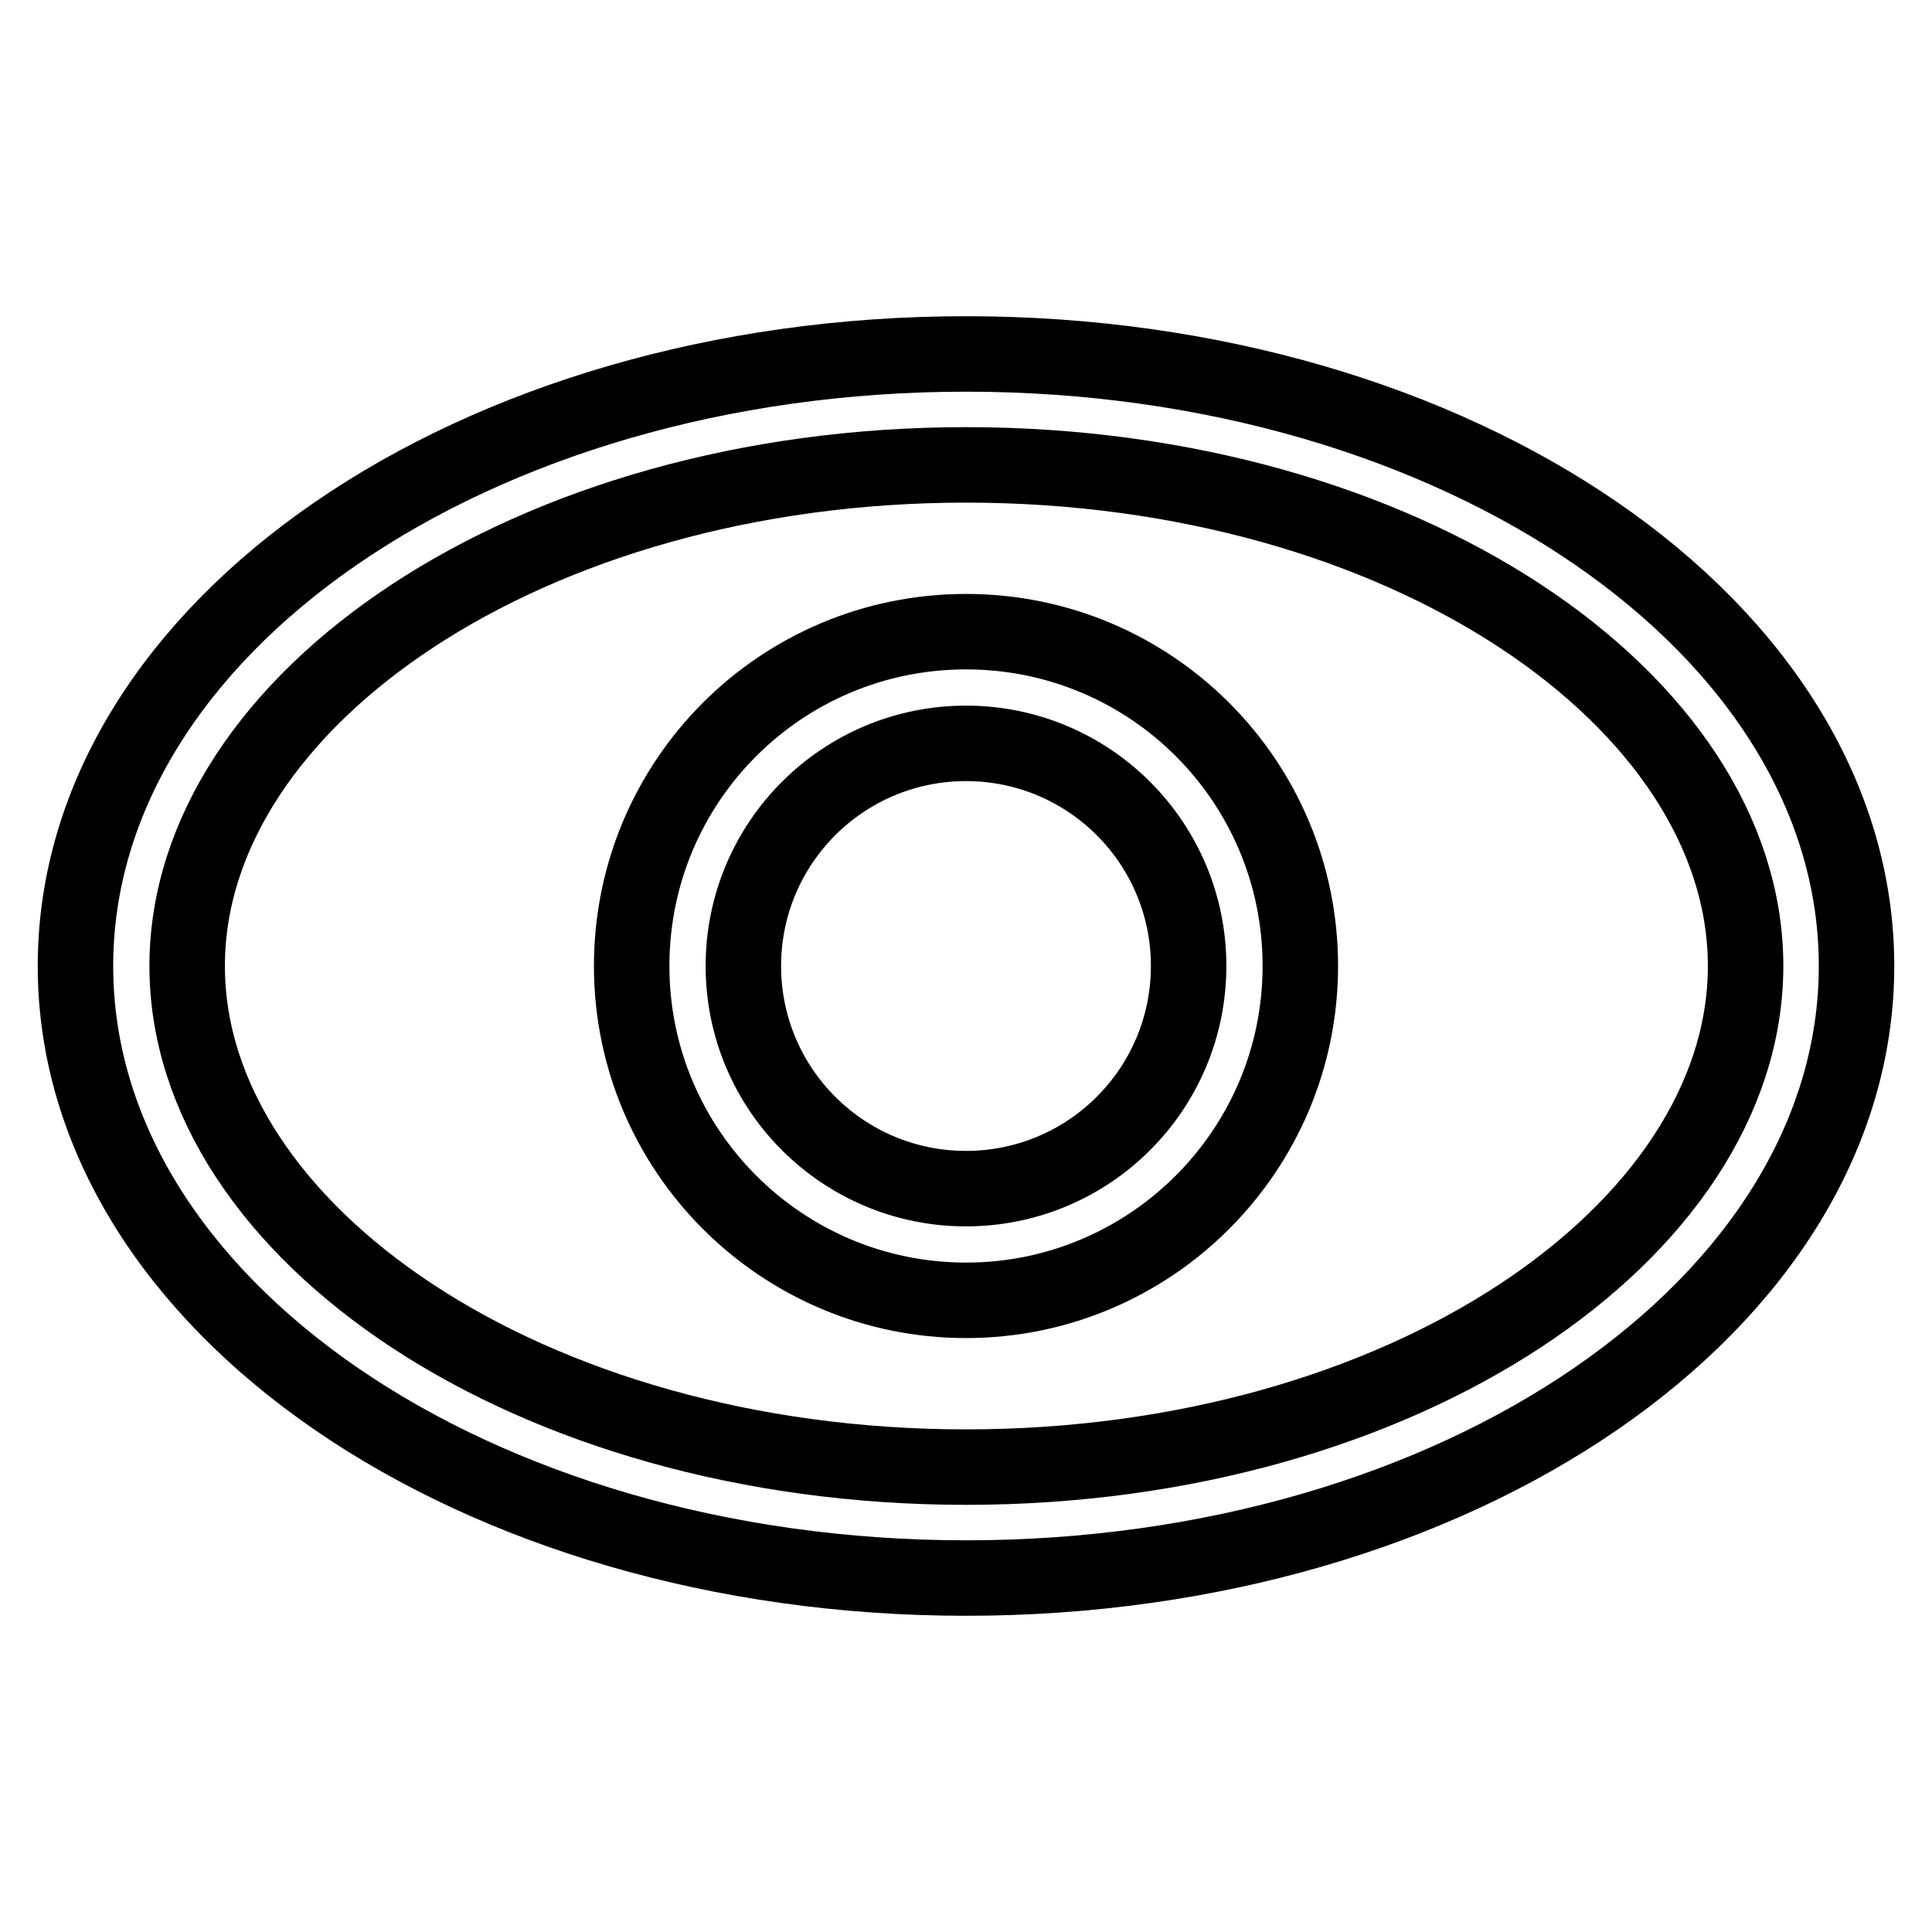
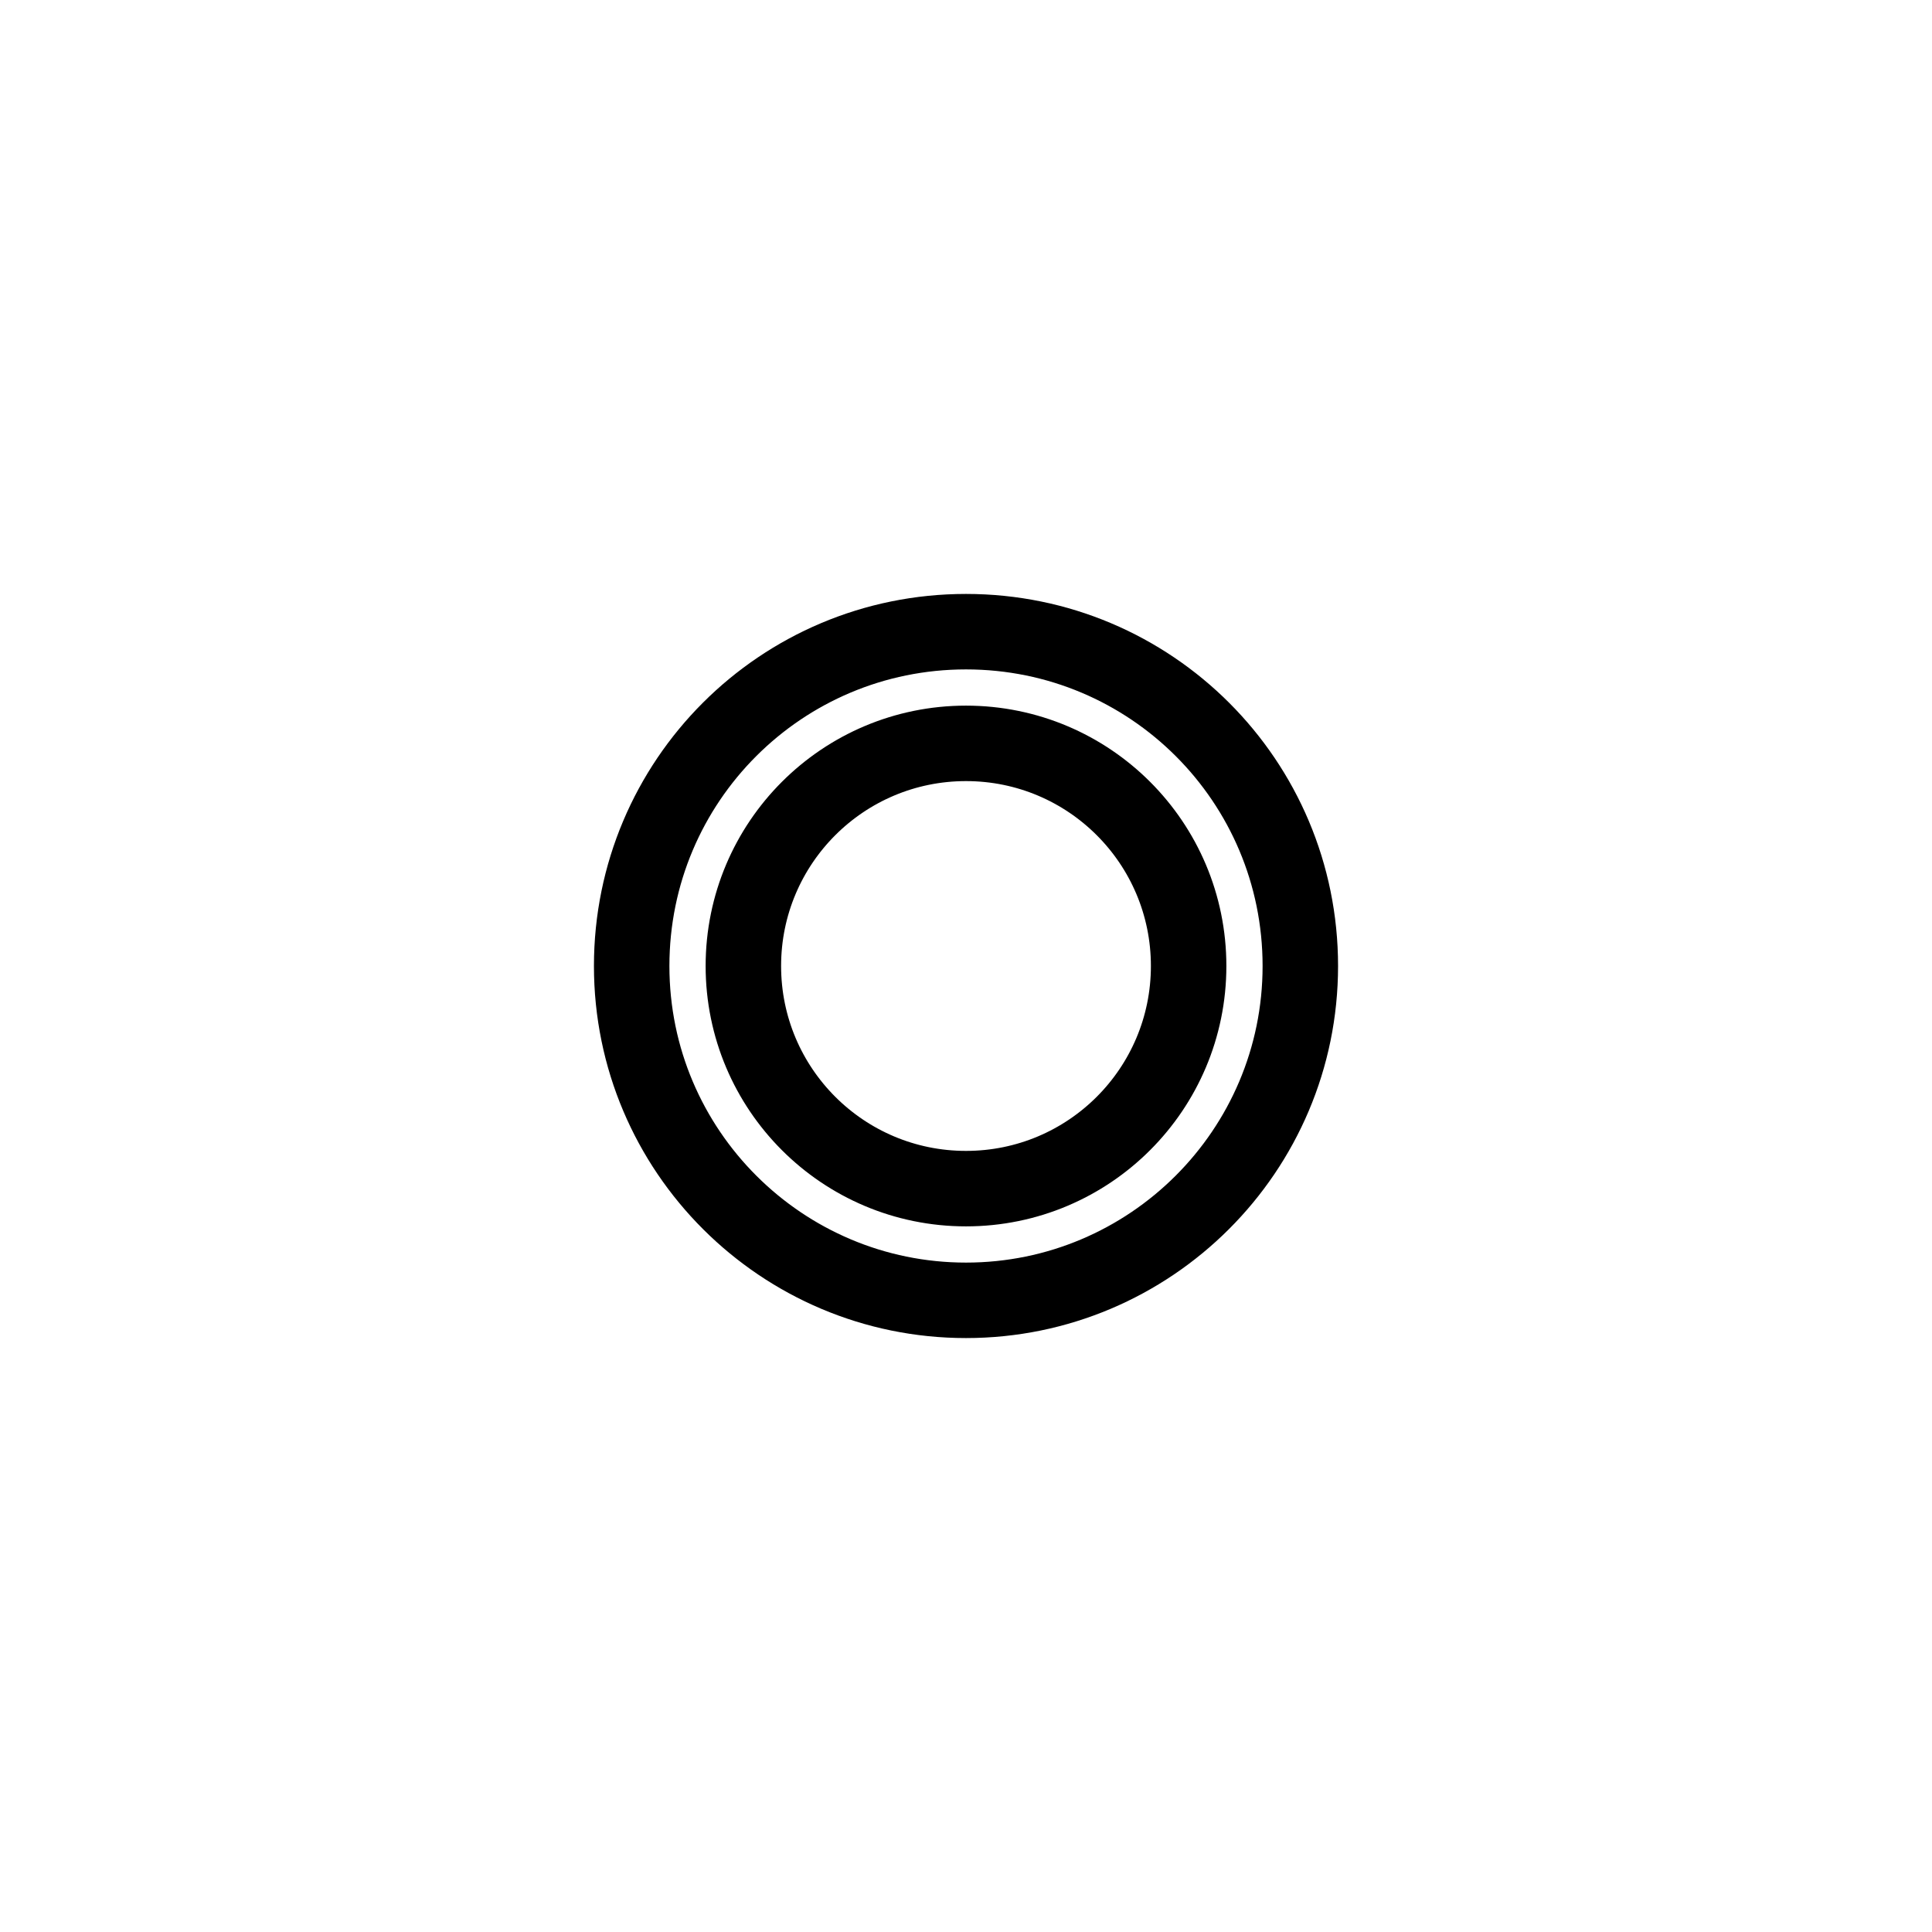
<svg xmlns="http://www.w3.org/2000/svg" version="1.1" x="0px" y="0px" viewBox="0 0 256 256" enable-background="new 0 0 256 256" xml:space="preserve">
  <g>
-     <path stroke-width="10" fill-opacity="0" stroke="#000000" d="M128,194.4c57.9,0,103.3-31.2,103.3-66.4c0-35.2-45.3-66.4-103.3-66.4C70.1,61.6,24.8,92.8,24.8,128 C24.8,163.2,70.1,194.4,128,194.4z M128,209.1c-65.2,0-118-36.3-118-81.1c0-44.8,52.8-81.1,118-81.1c65.2,0,118,36.3,118,81.1 C246,172.8,193.2,209.1,128,209.1z" />
    <path stroke-width="10" fill-opacity="0" stroke="#000000" d="M128,157.5c16.3,0,29.5-13.2,29.5-29.5S144.3,98.5,128,98.5c-16.3,0-29.5,13.2-29.5,29.5 S111.7,157.5,128,157.5z M128,172.3c-24.4,0-44.3-19.8-44.3-44.3s19.8-44.3,44.3-44.3s44.3,19.8,44.3,44.3S152.4,172.3,128,172.3z" />
  </g>
</svg>